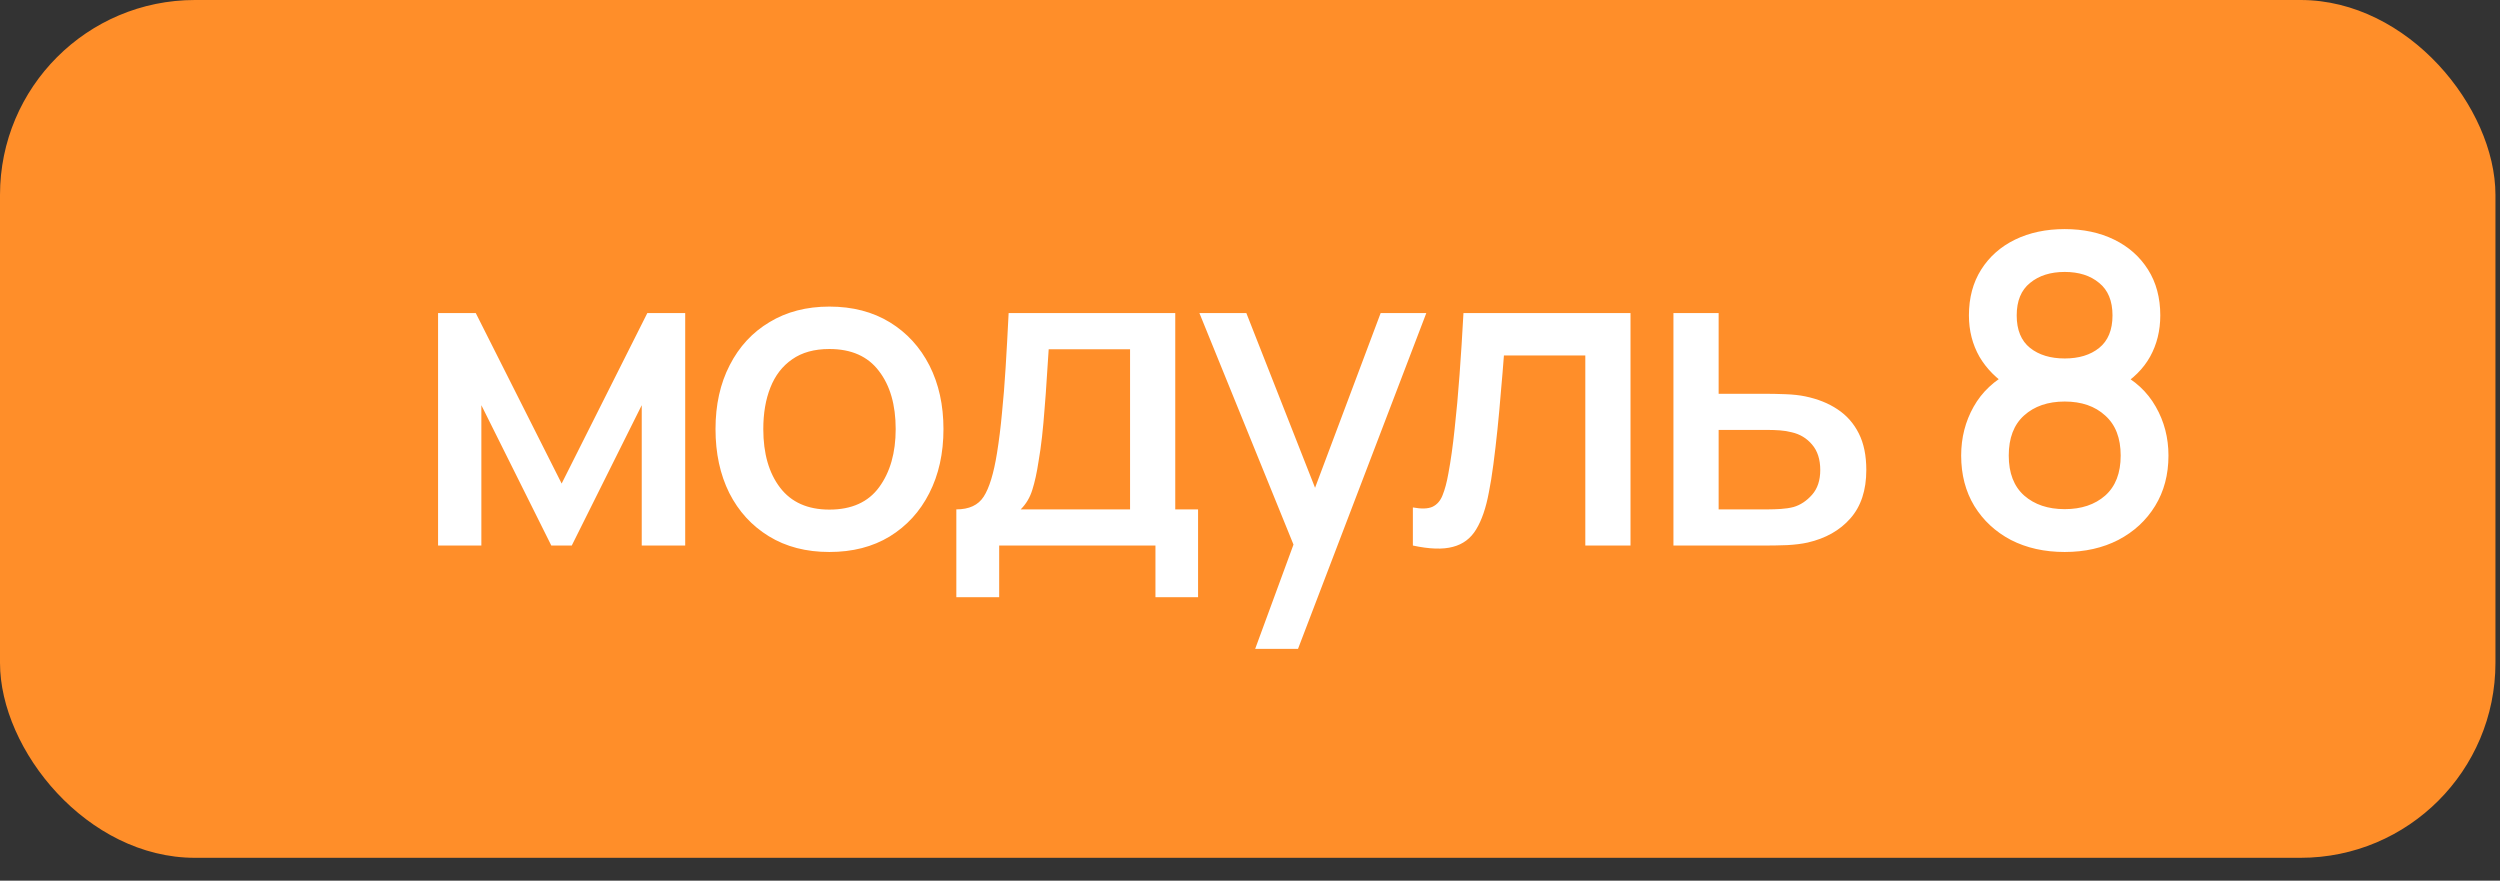
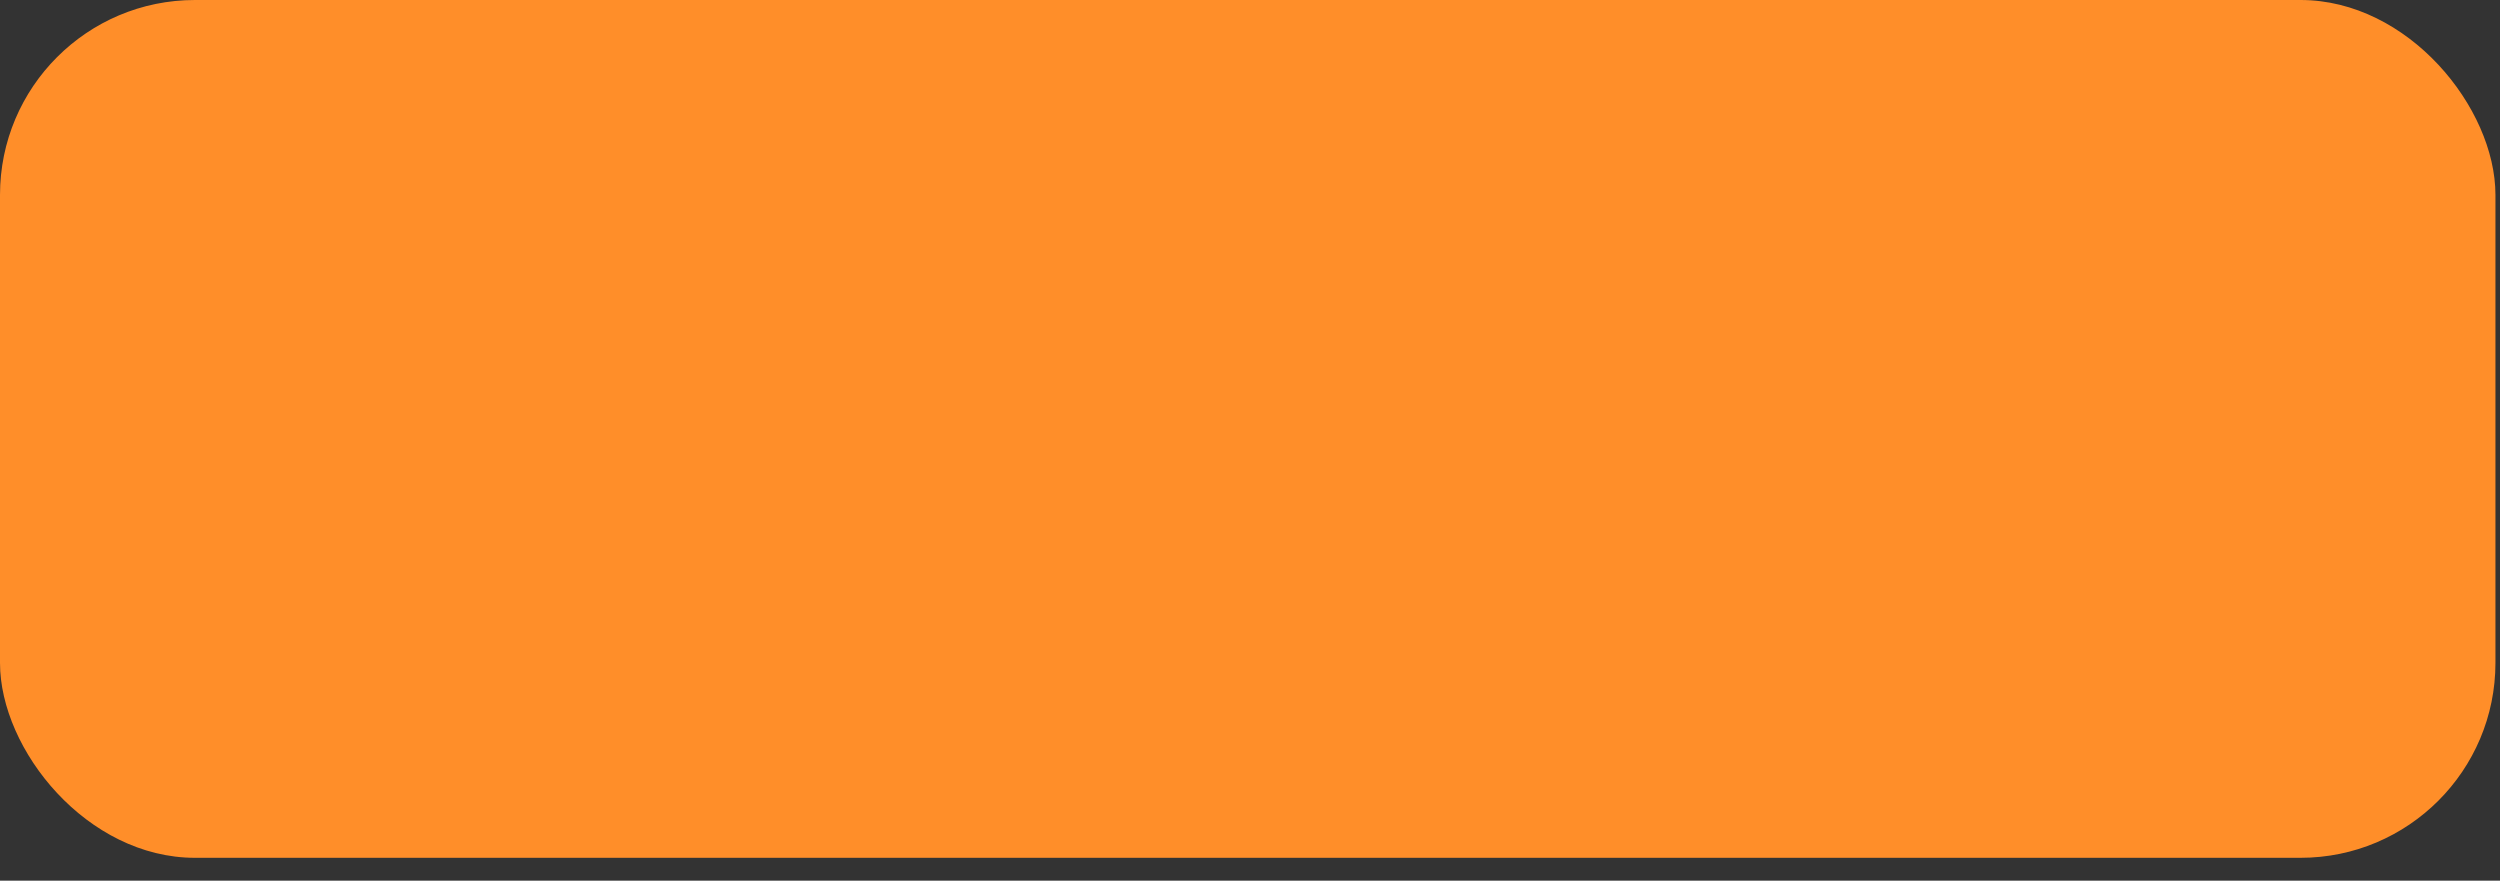
<svg xmlns="http://www.w3.org/2000/svg" width="88" height="31" viewBox="0 0 88 31" fill="none">
  <rect x="0" y="0" width="88" height="31" fill="#333333" stroke="none" />
  <rect width="87.84" height="30.195" rx="6.862" fill="#FF8E29" />
-   <path d="M15.42 19.203V11.02H16.747L19.77 17.021L22.786 11.02H24.119V19.203H22.589V14.263L20.126 19.203H19.406L16.944 14.263V19.203H15.42ZM29.194 19.43C28.376 19.43 27.666 19.246 27.065 18.877C26.464 18.509 25.999 18.001 25.671 17.354C25.347 16.703 25.186 15.952 25.186 15.104C25.186 14.25 25.352 13.5 25.686 12.853C26.019 12.202 26.486 11.696 27.088 11.338C27.689 10.974 28.391 10.792 29.194 10.792C30.012 10.792 30.722 10.977 31.323 11.345C31.925 11.714 32.389 12.222 32.718 12.868C33.046 13.515 33.21 14.26 33.21 15.104C33.21 15.957 33.044 16.71 32.71 17.362C32.382 18.008 31.917 18.516 31.316 18.885C30.715 19.249 30.008 19.43 29.194 19.43ZM29.194 17.938C29.977 17.938 30.561 17.675 30.945 17.15C31.334 16.619 31.528 15.937 31.528 15.104C31.528 14.25 31.331 13.568 30.937 13.058C30.548 12.543 29.967 12.285 29.194 12.285C28.664 12.285 28.227 12.406 27.883 12.649C27.54 12.886 27.285 13.217 27.118 13.641C26.951 14.061 26.868 14.548 26.868 15.104C26.868 15.963 27.065 16.649 27.459 17.165C27.853 17.68 28.431 17.938 29.194 17.938ZM33.663 21.022V17.93C34.113 17.93 34.433 17.781 34.625 17.483C34.822 17.18 34.979 16.667 35.095 15.945C35.166 15.505 35.224 15.038 35.269 14.543C35.32 14.048 35.363 13.512 35.398 12.937C35.434 12.356 35.469 11.717 35.504 11.02H41.369V17.93H42.172V21.022H40.672V19.203H35.171V21.022H33.663ZM35.929 17.93H39.778V12.293H36.914C36.894 12.626 36.871 12.969 36.846 13.323C36.825 13.677 36.8 14.028 36.77 14.376C36.745 14.725 36.714 15.058 36.679 15.377C36.643 15.695 36.603 15.983 36.557 16.24C36.497 16.639 36.424 16.973 36.338 17.241C36.257 17.508 36.121 17.738 35.929 17.93ZM44.182 22.84L45.766 18.529L45.788 19.802L42.219 11.02H43.871L46.538 17.801H46.053L48.599 11.02H50.206L45.69 22.84H44.182ZM49.733 19.203V17.862C50.036 17.918 50.266 17.91 50.423 17.839C50.584 17.763 50.703 17.627 50.779 17.43C50.859 17.233 50.928 16.978 50.983 16.665C51.069 16.205 51.142 15.682 51.203 15.096C51.269 14.505 51.327 13.866 51.377 13.179C51.428 12.492 51.473 11.772 51.514 11.02H57.394V19.203H55.803V12.512H52.938C52.908 12.911 52.873 13.336 52.832 13.785C52.797 14.23 52.756 14.672 52.711 15.111C52.666 15.551 52.617 15.963 52.567 16.346C52.517 16.73 52.463 17.059 52.408 17.331C52.307 17.877 52.158 18.311 51.961 18.635C51.769 18.953 51.496 19.158 51.142 19.249C50.789 19.345 50.319 19.329 49.733 19.203ZM58.905 19.203V11.02H60.496V13.861H62.11C62.342 13.861 62.59 13.866 62.853 13.876C63.12 13.886 63.35 13.912 63.542 13.952C63.982 14.043 64.361 14.194 64.679 14.407C65.002 14.619 65.252 14.902 65.429 15.255C65.606 15.604 65.694 16.033 65.694 16.544C65.694 17.256 65.507 17.824 65.133 18.248C64.765 18.668 64.264 18.951 63.633 19.097C63.431 19.142 63.191 19.173 62.913 19.188C62.64 19.198 62.39 19.203 62.163 19.203H58.905ZM60.496 17.93H62.254C62.38 17.93 62.524 17.925 62.686 17.915C62.848 17.905 62.997 17.882 63.133 17.847C63.376 17.776 63.593 17.632 63.785 17.415C63.977 17.198 64.073 16.907 64.073 16.544C64.073 16.17 63.977 15.872 63.785 15.649C63.598 15.427 63.36 15.283 63.072 15.217C62.936 15.182 62.797 15.159 62.656 15.149C62.514 15.139 62.38 15.134 62.254 15.134H60.496V17.93ZM72.678 19.43C71.965 19.43 71.334 19.289 70.783 19.006C70.238 18.718 69.808 18.319 69.495 17.809C69.187 17.299 69.033 16.708 69.033 16.036C69.033 15.409 69.179 14.836 69.472 14.316C69.765 13.795 70.202 13.386 70.783 13.088L70.753 13.634C70.288 13.346 69.93 12.987 69.677 12.558C69.43 12.123 69.306 11.638 69.306 11.103C69.306 10.482 69.45 9.944 69.738 9.489C70.026 9.034 70.422 8.683 70.927 8.436C71.438 8.188 72.021 8.064 72.678 8.064C73.334 8.064 73.915 8.188 74.421 8.436C74.926 8.683 75.322 9.034 75.61 9.489C75.898 9.944 76.042 10.482 76.042 11.103C76.042 11.638 75.923 12.121 75.686 12.55C75.448 12.979 75.085 13.341 74.595 13.634L74.572 13.103C75.148 13.386 75.585 13.79 75.883 14.316C76.181 14.836 76.33 15.409 76.33 16.036C76.33 16.708 76.173 17.299 75.86 17.809C75.547 18.319 75.115 18.718 74.564 19.006C74.014 19.289 73.385 19.43 72.678 19.43ZM72.678 17.922C73.264 17.922 73.739 17.763 74.102 17.445C74.466 17.122 74.648 16.652 74.648 16.036C74.648 15.419 74.466 14.95 74.102 14.626C73.744 14.298 73.269 14.134 72.678 14.134C72.087 14.134 71.609 14.298 71.246 14.626C70.887 14.95 70.708 15.419 70.708 16.036C70.708 16.652 70.889 17.122 71.253 17.445C71.617 17.763 72.092 17.922 72.678 17.922ZM72.678 12.618C73.178 12.618 73.582 12.495 73.89 12.247C74.203 11.995 74.36 11.613 74.36 11.103C74.36 10.593 74.203 10.211 73.89 9.959C73.582 9.701 73.178 9.572 72.678 9.572C72.178 9.572 71.771 9.701 71.458 9.959C71.144 10.211 70.988 10.593 70.988 11.103C70.988 11.613 71.144 11.995 71.458 12.247C71.771 12.495 72.178 12.618 72.678 12.618Z" fill="white" />
</svg>